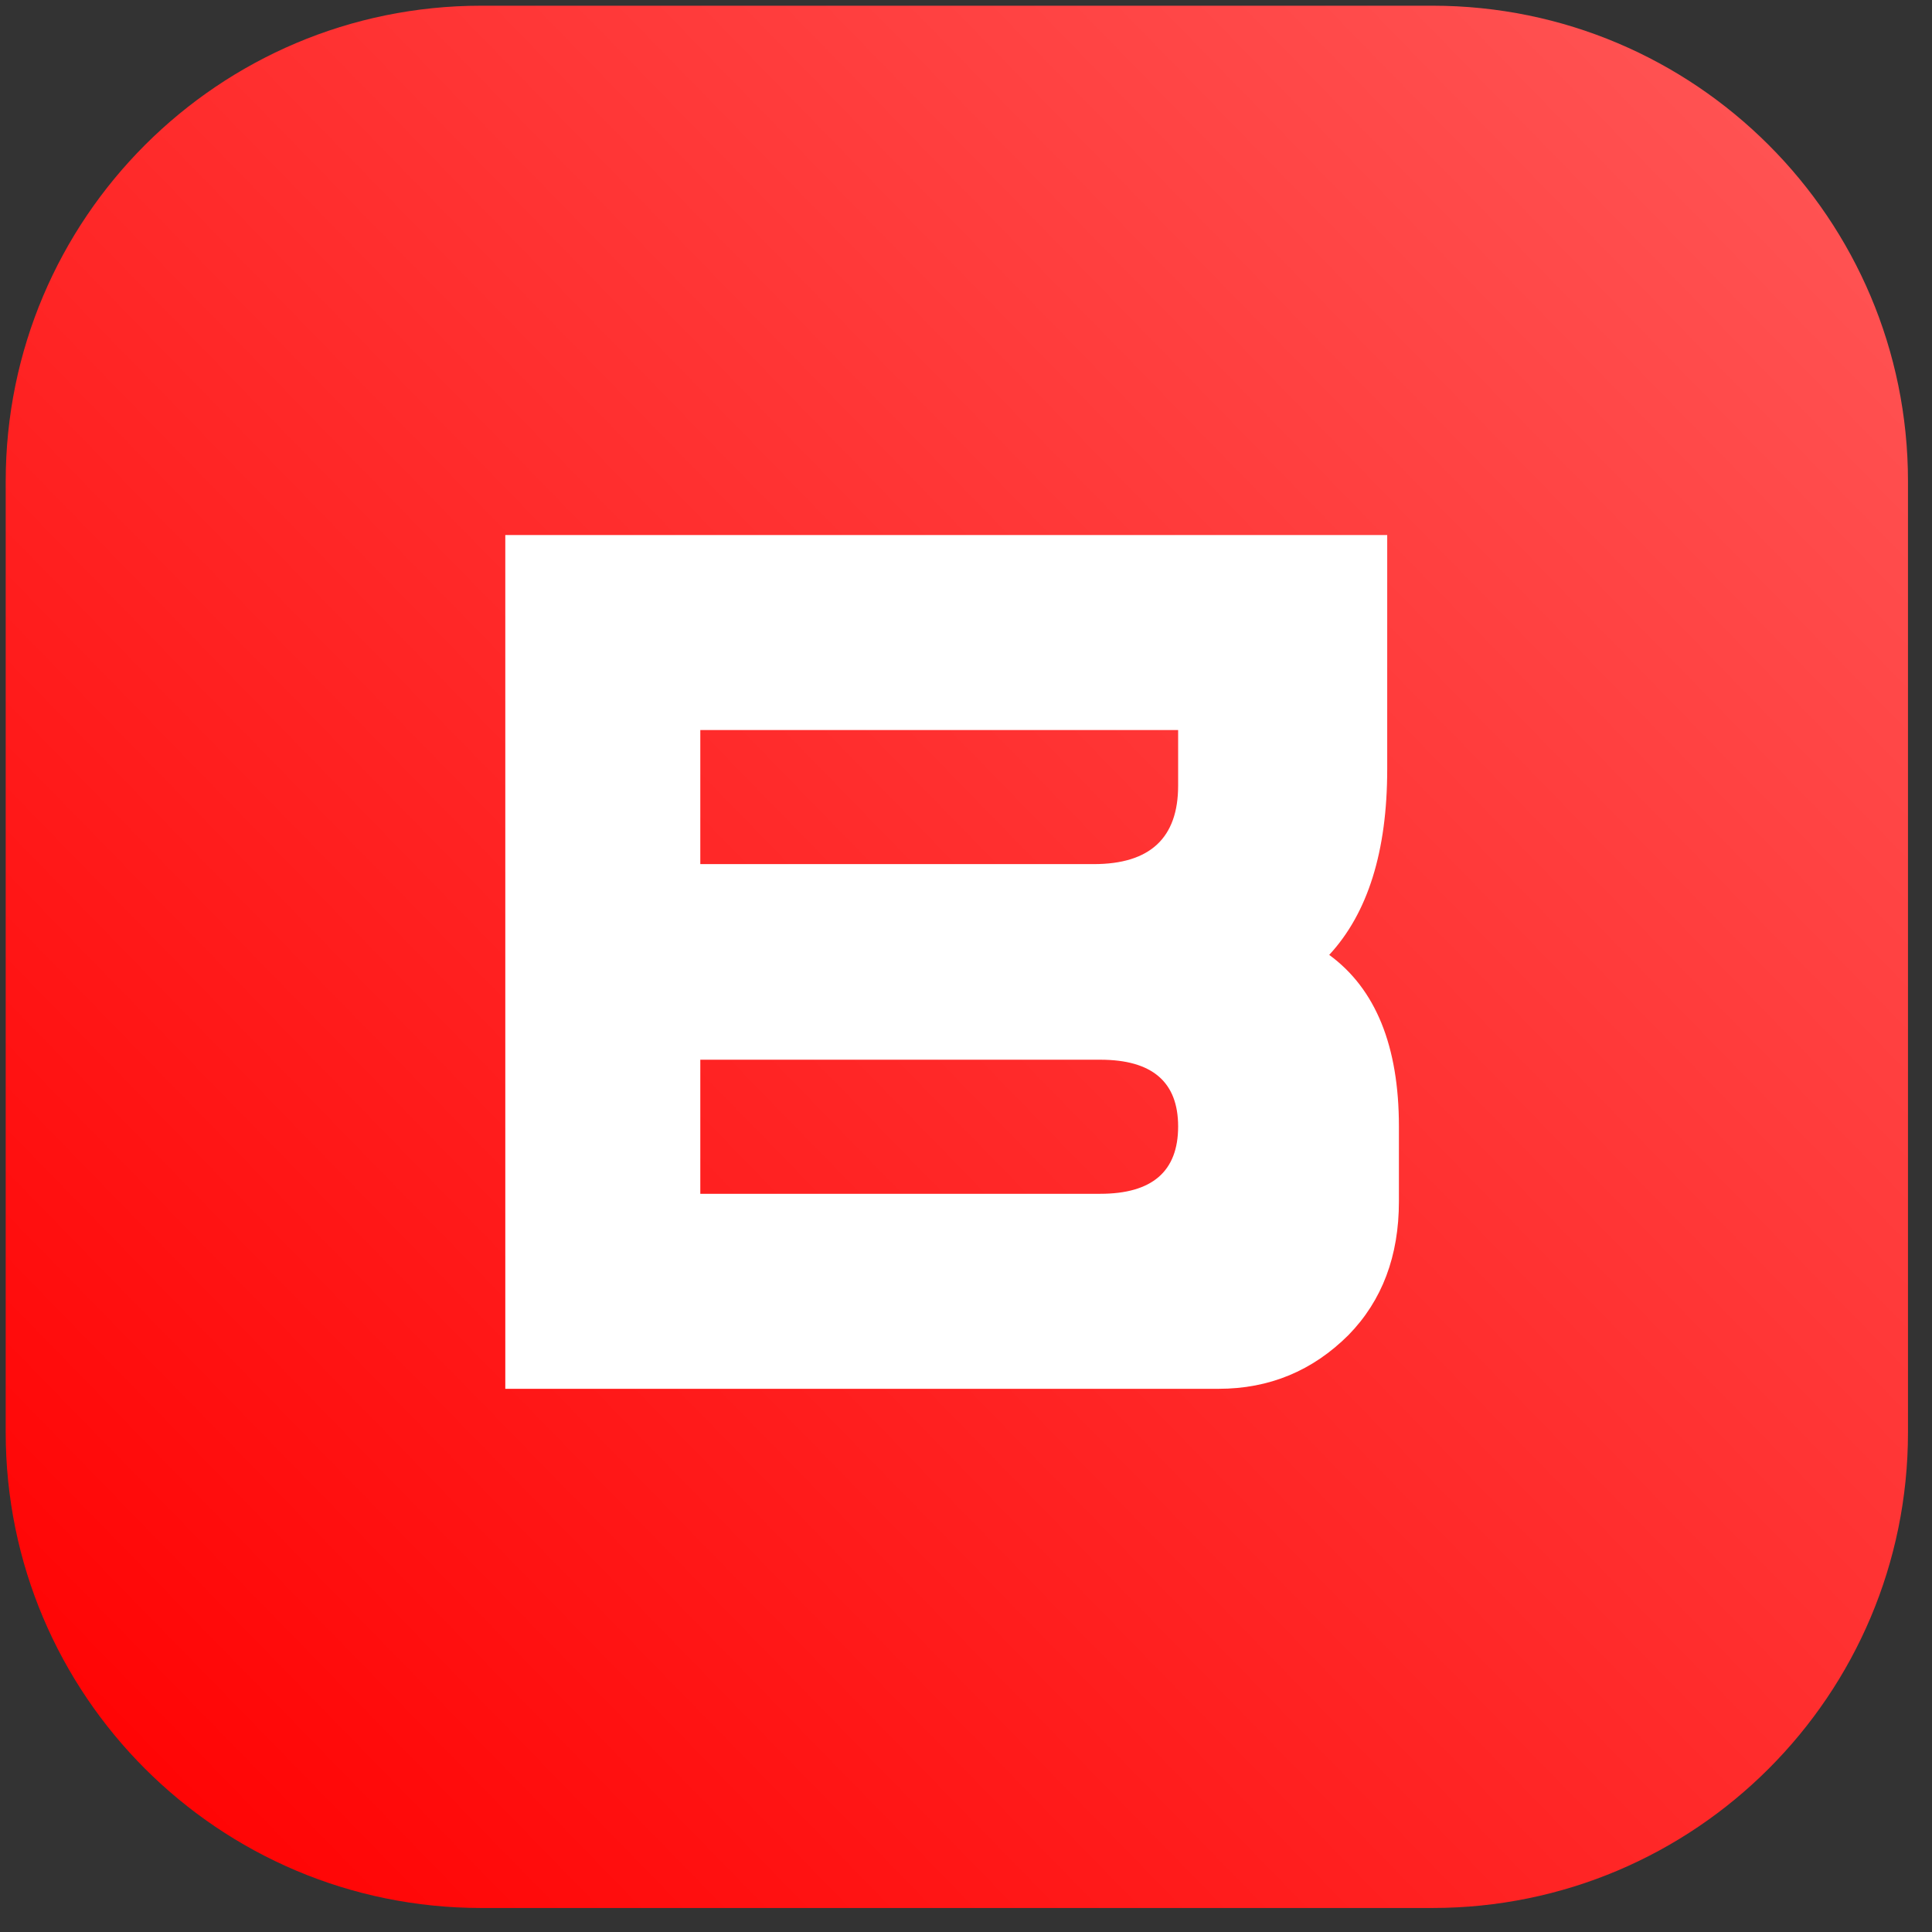
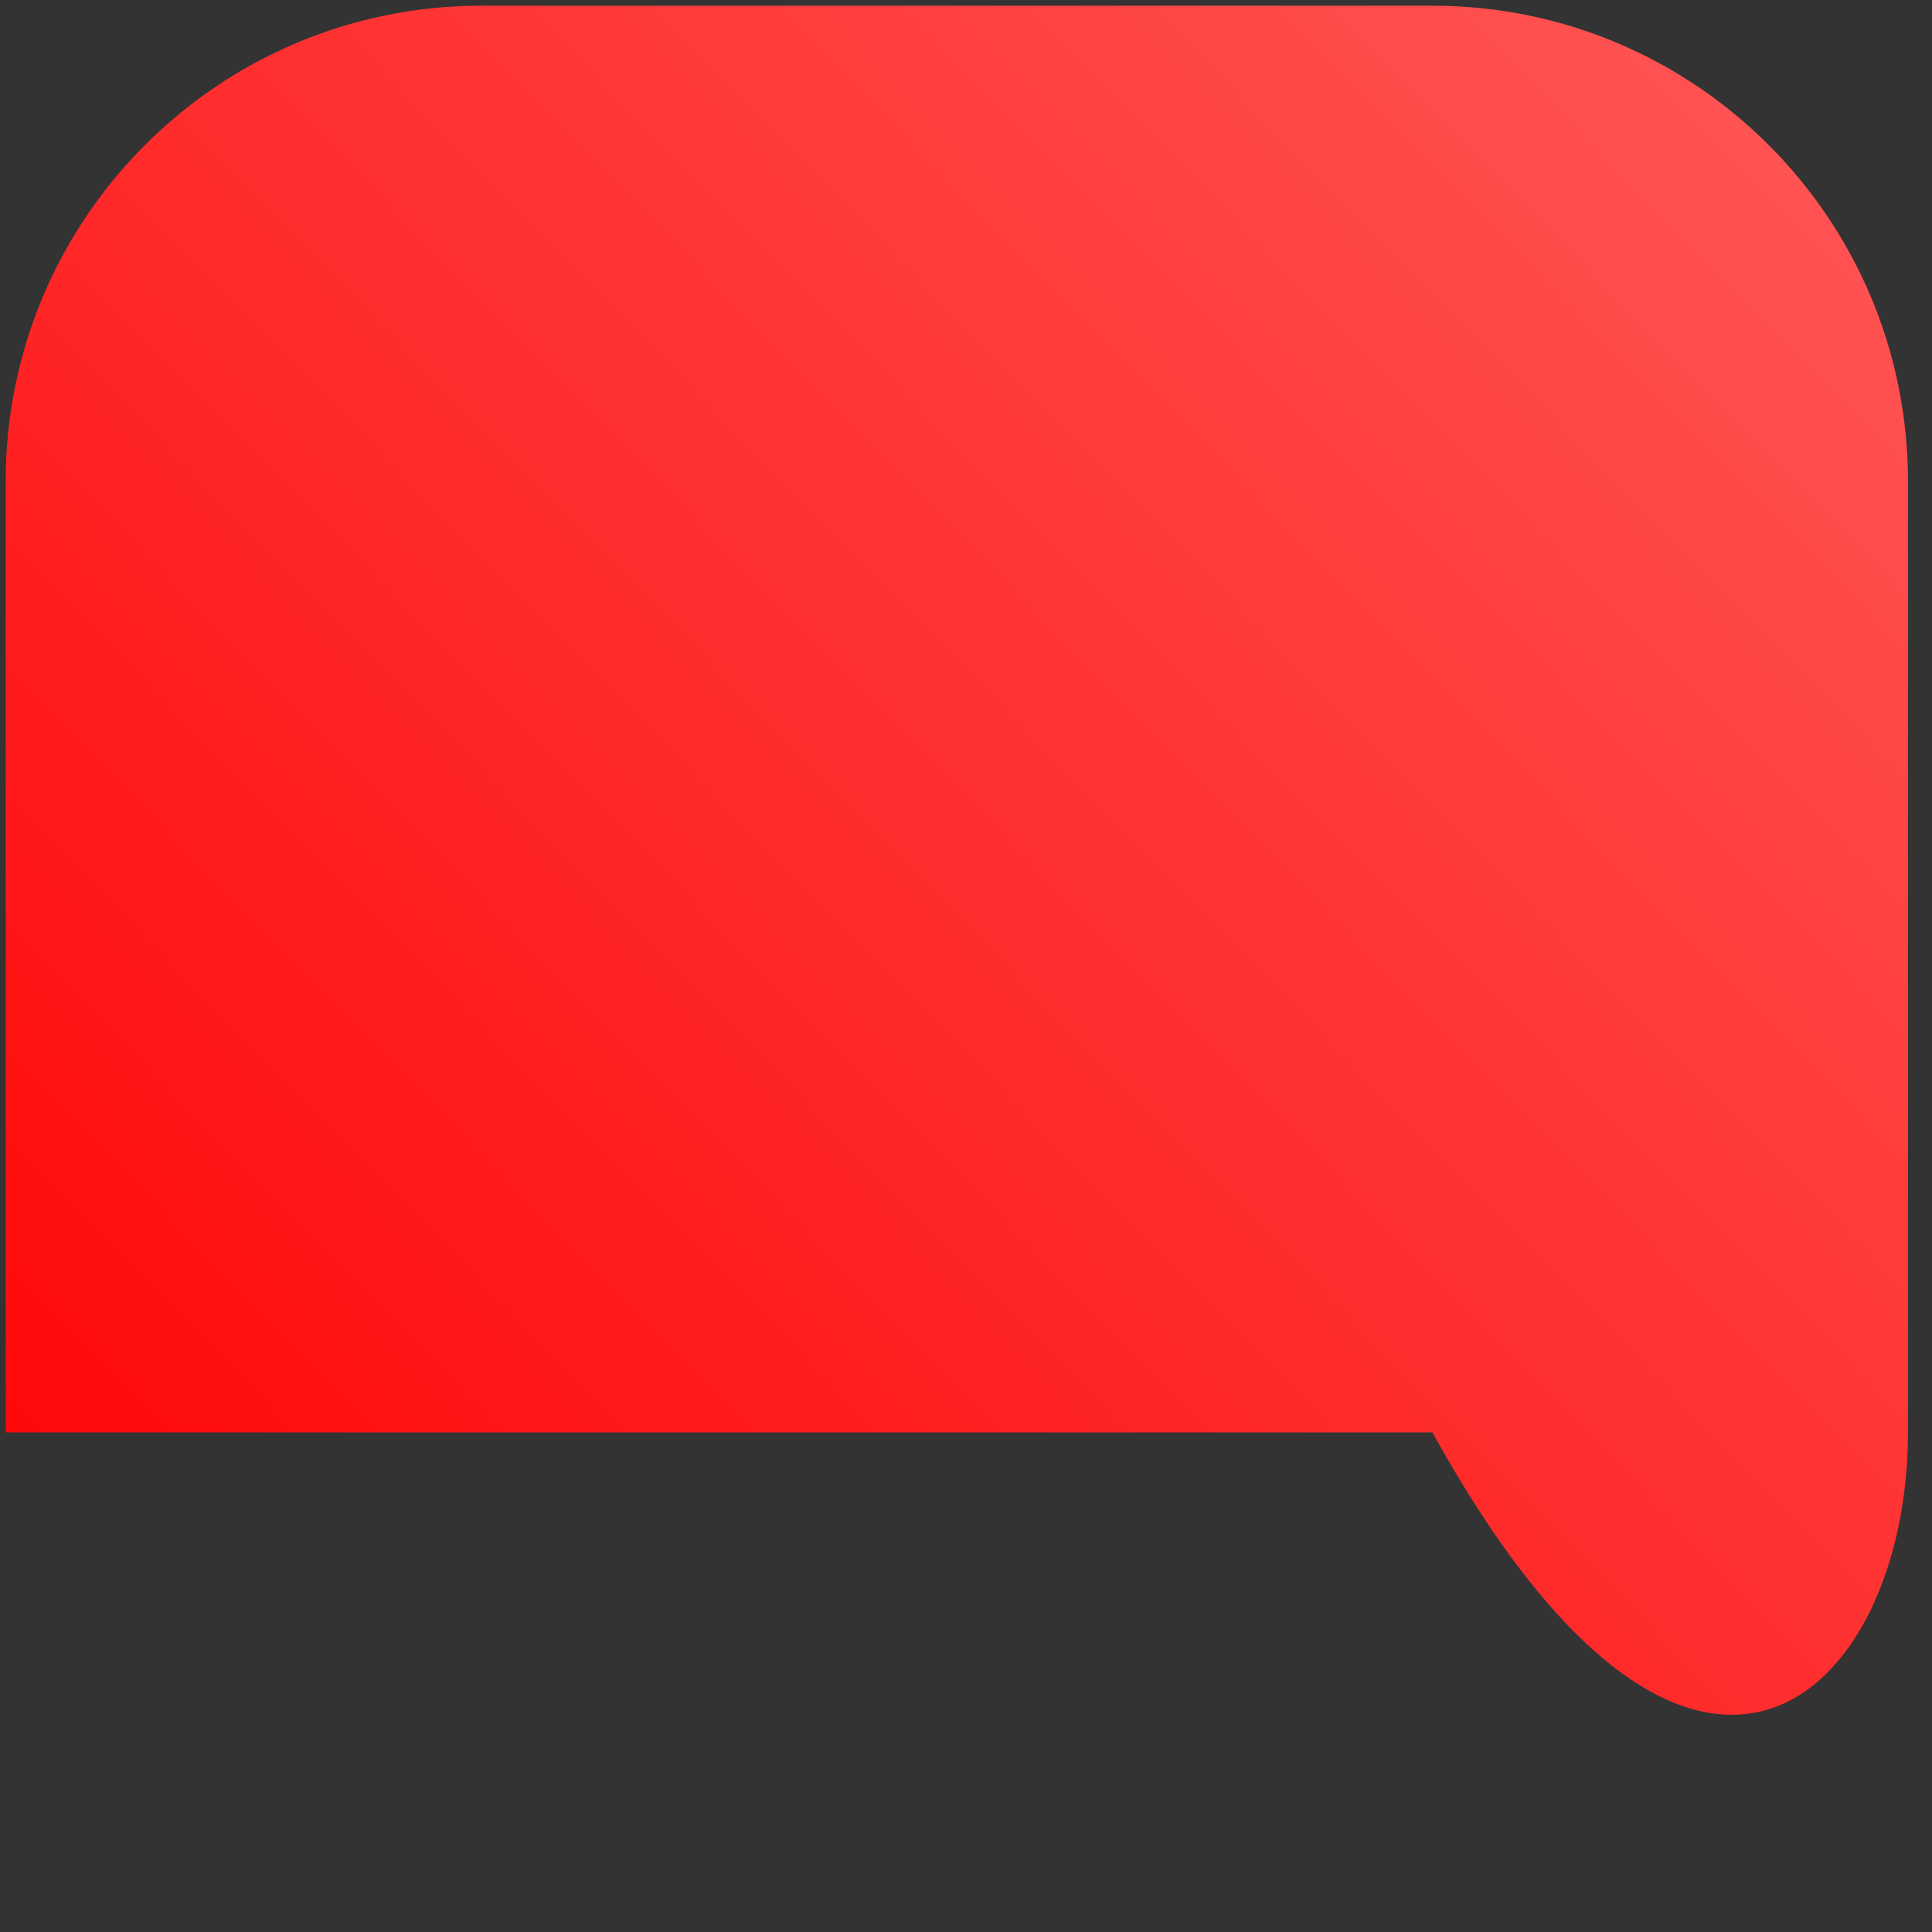
<svg xmlns="http://www.w3.org/2000/svg" width="65" height="65" viewBox="0 0 65 65" fill="none">
  <rect x="0" y="0" width="65" height="65" fill="#333333" stroke="none" />
-   <path d="M48.192 0.192L16.192 0.192C7.355 0.192 0.192 7.355 0.192 16.192L0.192 48.192C0.192 57.029 7.355 64.192 16.192 64.192H48.192C57.028 64.192 64.192 57.029 64.192 48.192V16.192C64.192 7.355 57.028 0.192 48.192 0.192Z" fill="url(#paint0_linear_79_6)" />
-   <path d="M23.561 40.164H37.017C38.764 40.164 39.637 39.409 39.637 37.899C39.637 36.401 38.764 35.653 37.017 35.653H23.561V40.164ZM23.561 29.072H36.8C38.692 29.072 39.637 28.192 39.637 26.432V24.561H23.561V29.072ZM17 46.725V18H46.671V25.881C46.671 28.639 46.021 30.721 44.72 32.126C46.283 33.269 47.065 35.193 47.065 37.899V40.421C47.065 42.26 46.5 43.757 45.371 44.913C44.162 46.121 42.704 46.725 40.997 46.725H17Z" fill="white" />
+   <path d="M48.192 0.192L16.192 0.192C7.355 0.192 0.192 7.355 0.192 16.192L0.192 48.192H48.192C57.028 64.192 64.192 57.029 64.192 48.192V16.192C64.192 7.355 57.028 0.192 48.192 0.192Z" fill="url(#paint0_linear_79_6)" />
  <defs>
    <linearGradient id="paint0_linear_79_6" x1="3.072" y1="64.592" x2="64.072" y2="5.092" gradientUnits="userSpaceOnUse">
      <stop stop-color="#FF0000" />
      <stop offset="1" stop-color="#FF5555" />
    </linearGradient>
  </defs>
</svg>